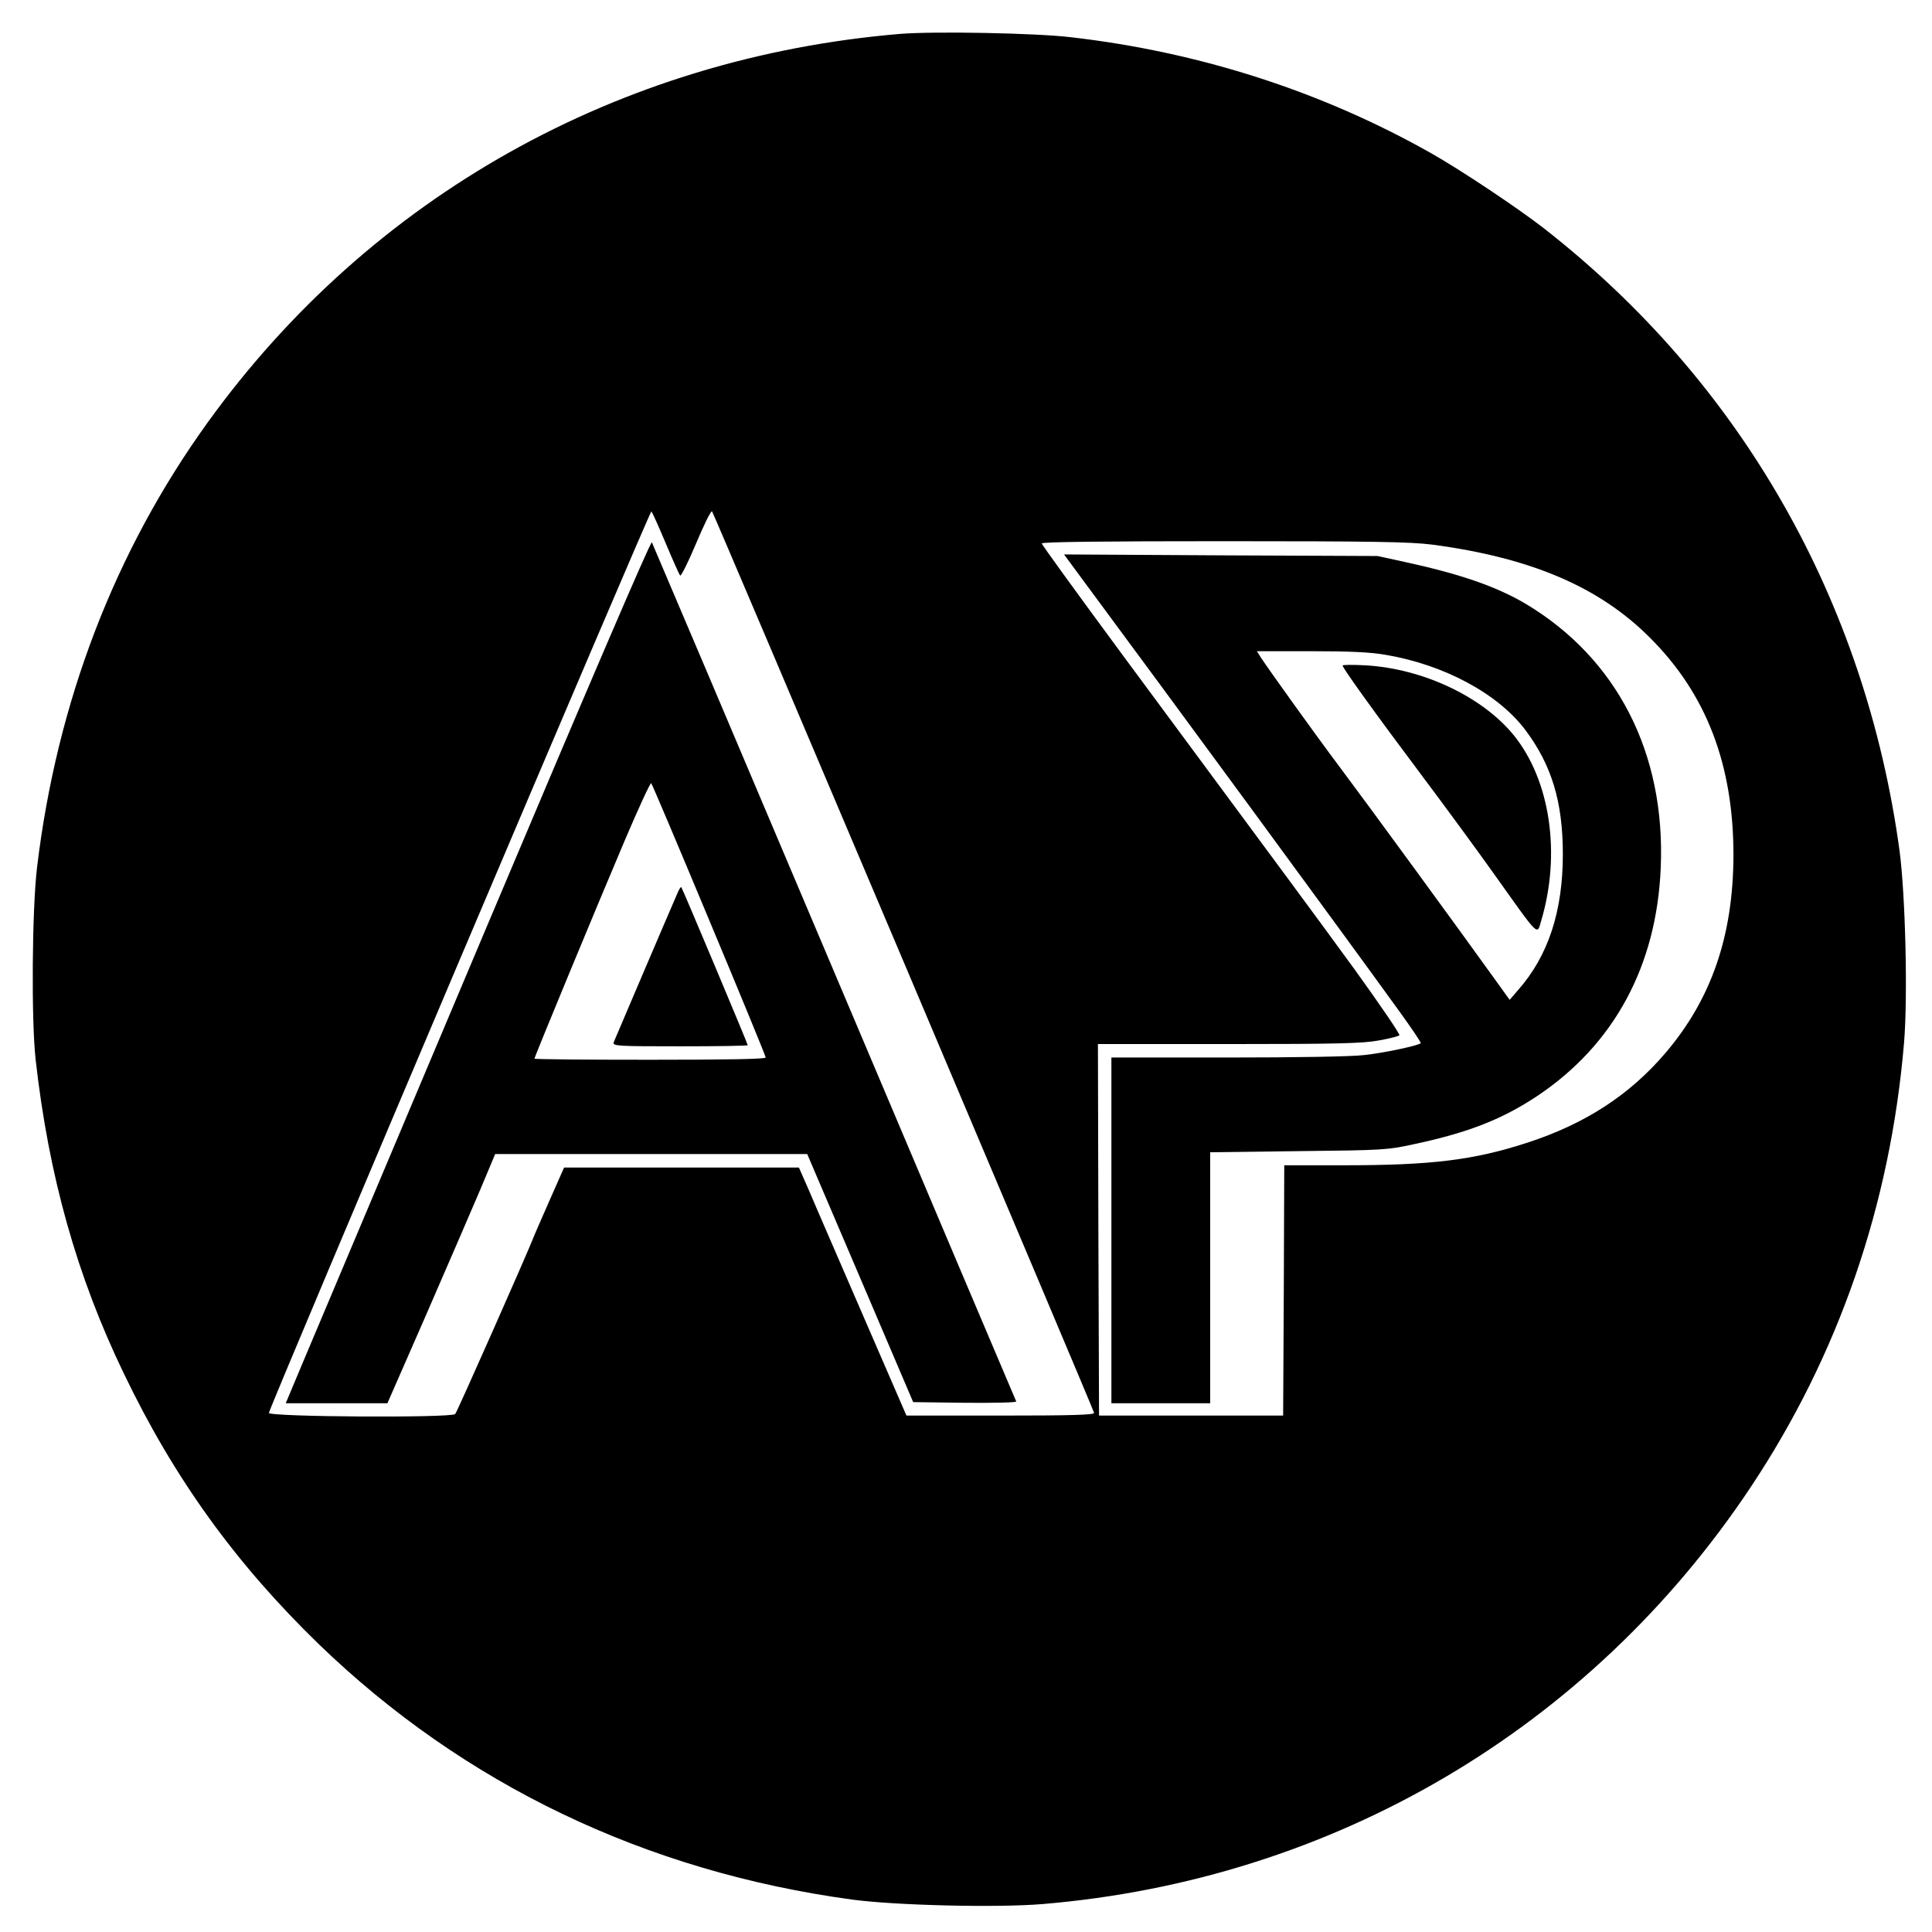
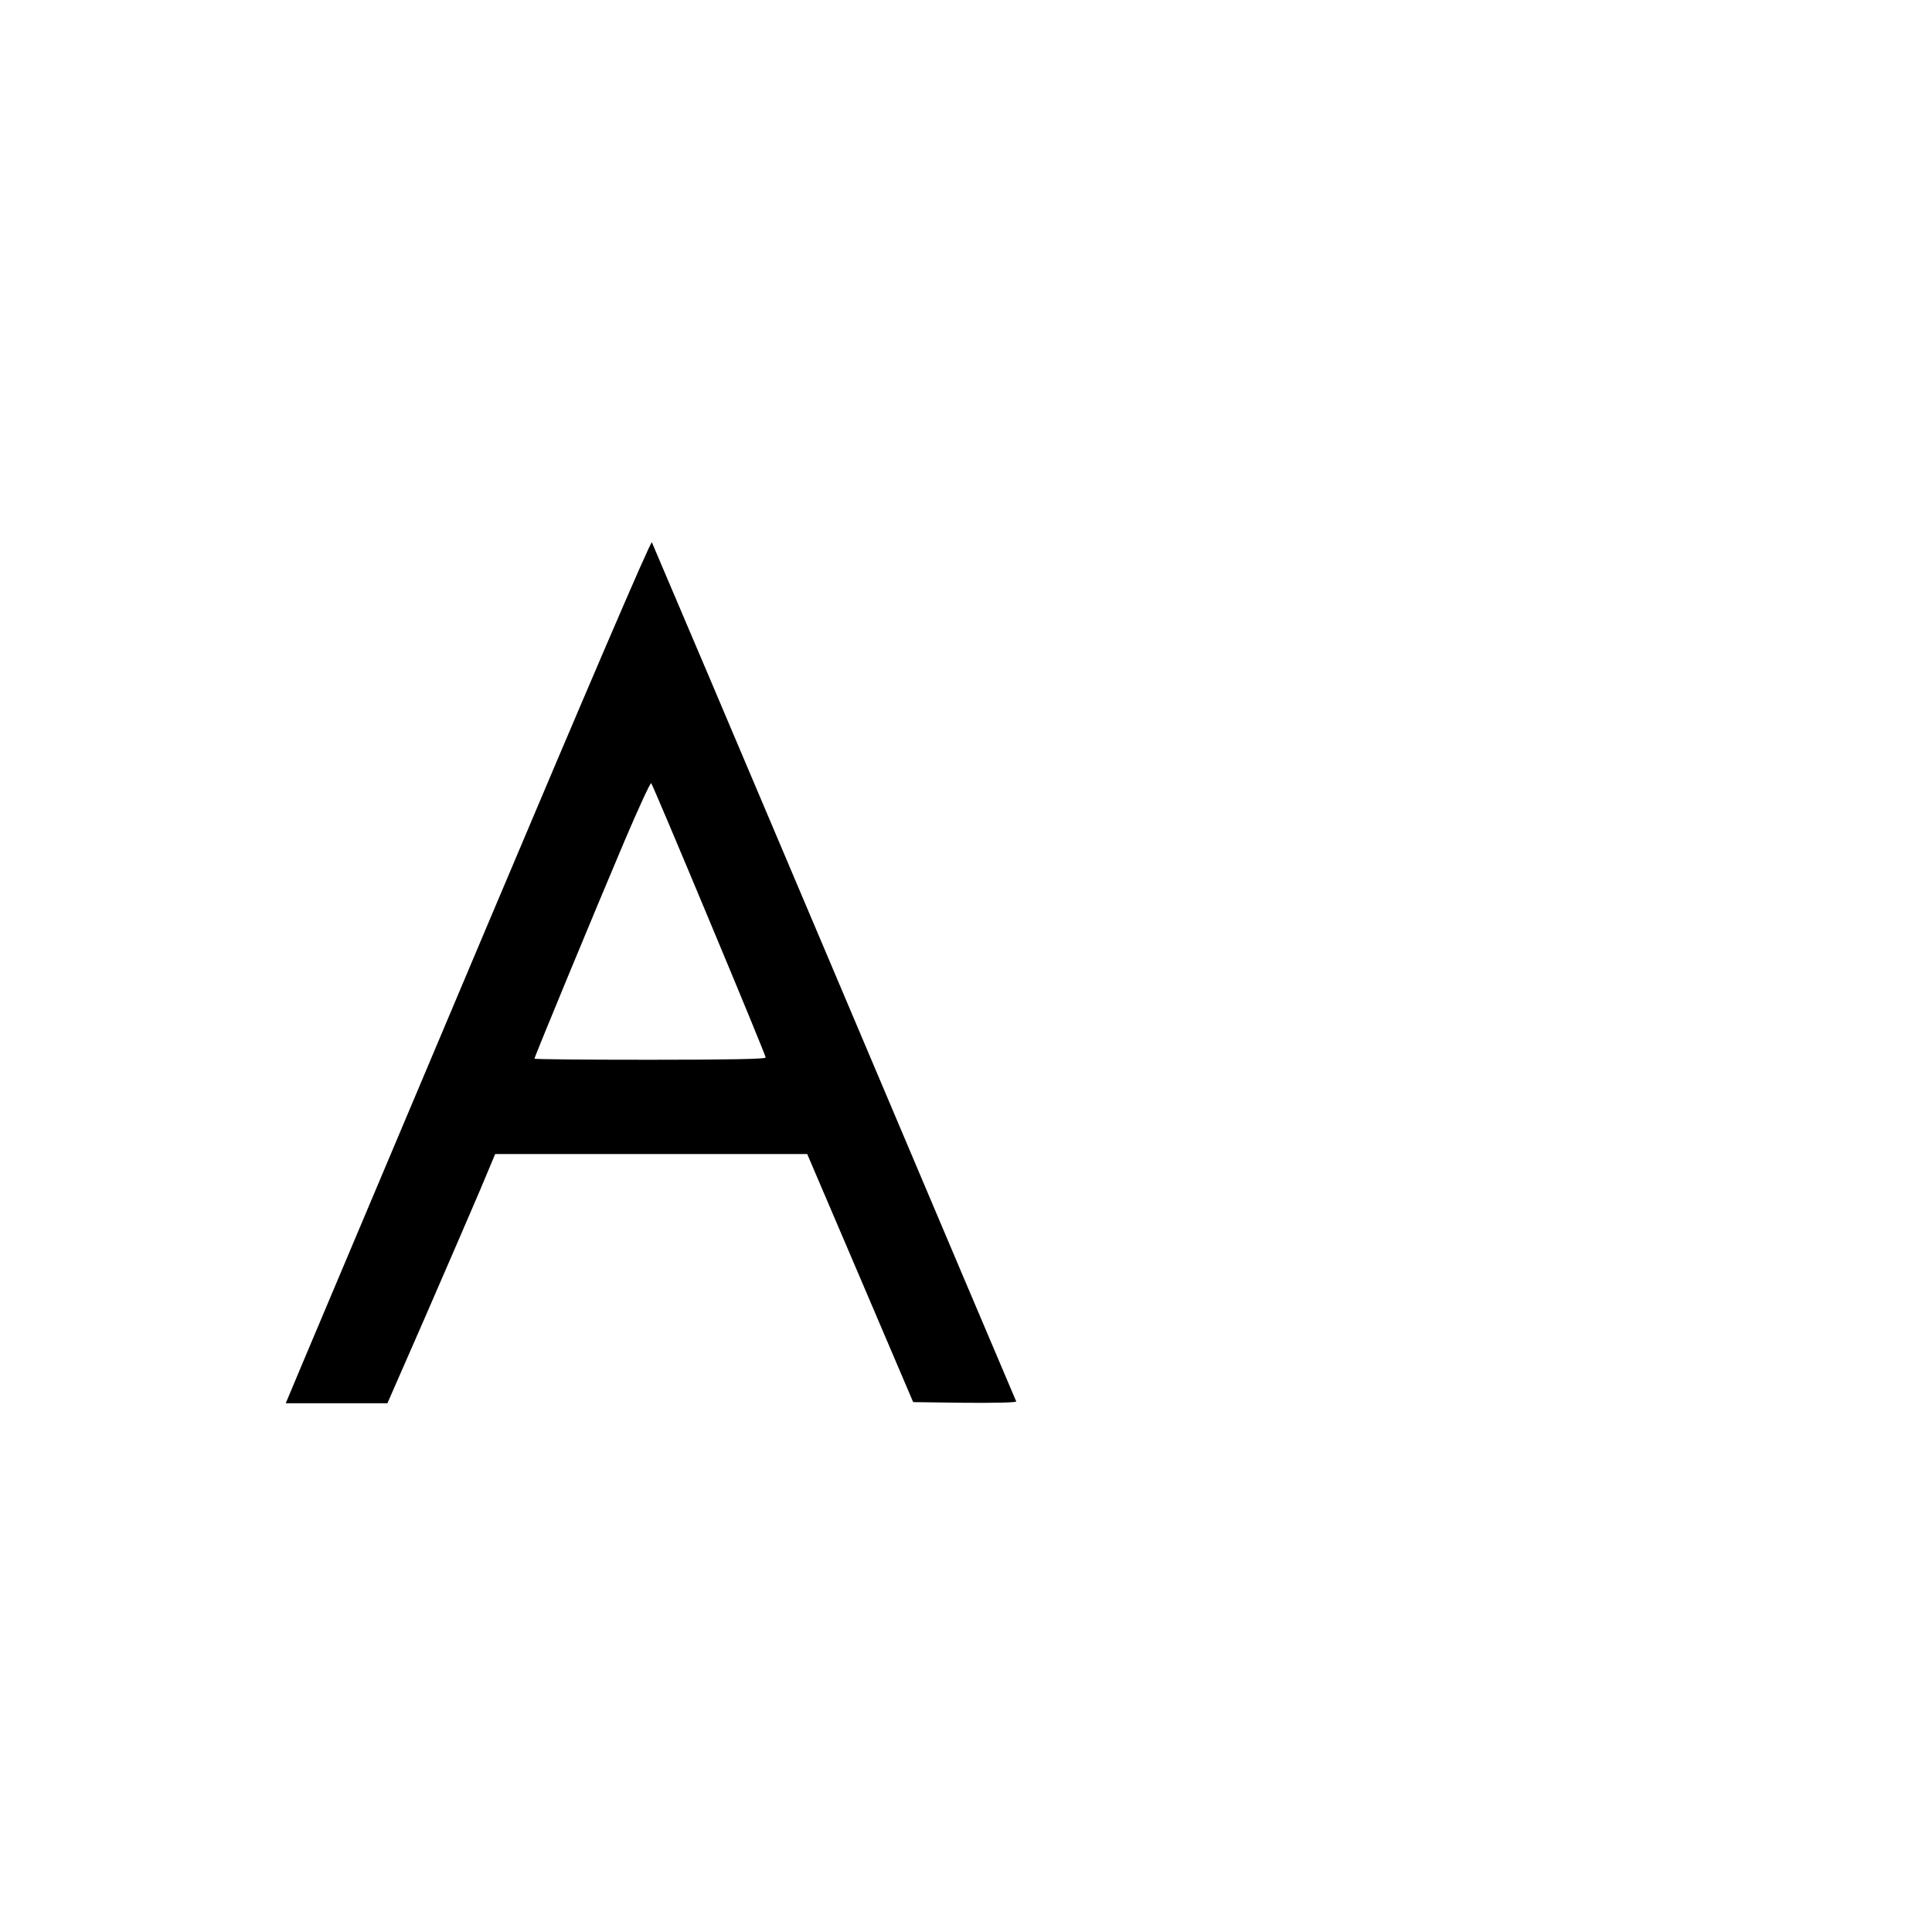
<svg xmlns="http://www.w3.org/2000/svg" width="81" height="81" viewBox="0 0 81 81" fill="none">
-   <path d="M37.749 1.42C25.947 2.408 15.547 8.234 8.714 17.702C4.808 23.114 2.38 29.448 1.551 36.384C1.344 38.126 1.307 42.766 1.495 44.431C2.041 49.288 3.217 53.495 5.194 57.589C7.302 61.984 9.881 65.551 13.363 68.93C19.453 74.813 27.067 78.464 35.725 79.641C37.542 79.885 41.768 79.989 43.707 79.829C55.886 78.813 66.643 72.488 73.391 62.361C77.081 56.817 79.255 50.521 79.829 43.707C79.989 41.749 79.885 37.551 79.641 35.678C78.21 25.166 72.977 16.008 64.714 9.561C63.622 8.714 61.241 7.123 59.989 6.417C55.424 3.838 50.295 2.182 44.902 1.561C43.406 1.382 39.17 1.307 37.749 1.42ZM27.914 22.784C28.206 23.481 28.479 24.093 28.516 24.13C28.554 24.168 28.855 23.566 29.184 22.784C29.514 22.003 29.805 21.401 29.853 21.439C29.928 21.523 45.834 59.057 45.871 59.236C45.881 59.321 44.921 59.349 41.947 59.349H38.003L36.187 55.161C35.189 52.855 34.173 50.521 33.937 49.956L33.495 48.949H28.573H23.65L23.038 50.333C22.7 51.104 22.38 51.829 22.333 51.961C22.107 52.544 19.18 59.17 19.085 59.283C18.954 59.453 11.245 59.406 11.274 59.236C11.349 58.869 27.255 21.382 27.311 21.439C27.349 21.485 27.622 22.088 27.914 22.784ZM60.027 22.831C64.168 23.377 67.048 24.601 69.175 26.737C71.547 29.1 72.676 32.064 72.676 35.857C72.667 39.227 71.754 41.89 69.815 44.158C68.319 45.909 66.464 47.114 64.046 47.904C61.787 48.639 60.036 48.855 56.319 48.855H53.843L53.824 54.097L53.796 59.349H49.937H46.078L46.05 51.556L46.031 43.773H51.528C56.13 43.773 57.147 43.744 57.806 43.622C58.239 43.547 58.634 43.443 58.671 43.406C58.709 43.368 57.881 42.154 56.836 40.704C54.973 38.144 54.031 36.883 47.038 27.424C45.194 24.921 43.678 22.841 43.678 22.784C43.678 22.718 46.267 22.69 51.293 22.69C57.617 22.69 59.104 22.718 60.027 22.831Z" fill="black" />
  <path d="M20.384 38.907C16.61 47.857 13.165 56.008 12.742 57.015L11.98 58.831H14.116H16.243L17.862 55.133C18.747 53.1 19.763 50.747 20.121 49.909L20.761 48.384H27.302H33.843L36.064 53.58L38.285 58.784L40.469 58.813C41.674 58.822 42.634 58.803 42.605 58.756C42.587 58.718 39.151 50.624 34.982 40.77C30.813 30.925 27.368 22.813 27.33 22.737C27.283 22.662 24.61 28.893 20.384 38.907ZM29.73 38.568C31.038 41.693 32.102 44.281 32.102 44.337C32.102 44.403 30.464 44.431 27.255 44.431C24.591 44.431 22.408 44.413 22.408 44.384C22.408 44.309 24.987 38.078 26.173 35.283C26.765 33.89 27.274 32.789 27.302 32.836C27.34 32.874 28.431 35.453 29.73 38.568Z" fill="black" />
-   <path d="M28.431 37.382C28.008 38.351 25.777 43.575 25.73 43.697C25.683 43.857 25.862 43.867 28.516 43.867C30.069 43.867 31.349 43.848 31.349 43.82C31.349 43.763 28.61 37.241 28.563 37.194C28.544 37.175 28.488 37.26 28.431 37.382Z" fill="black" />
-   <path d="M45.429 24.356C49.109 29.326 56.14 38.897 58.728 42.483C59.208 43.151 59.584 43.707 59.566 43.735C59.462 43.839 58.003 44.149 57.194 44.234C56.676 44.3 54.257 44.337 51.443 44.337H46.596V51.584V58.831H48.667H50.737V53.57V48.309L54.436 48.262C57.994 48.224 58.163 48.215 59.283 47.97C61.58 47.481 63.001 46.916 64.469 45.937C67.669 43.791 69.457 40.497 69.627 36.384C69.834 31.575 67.791 27.594 63.951 25.307C62.718 24.582 61.213 24.064 58.878 23.556L57.749 23.311L51.18 23.283L44.61 23.245L45.429 24.356ZM58.088 27.453C60.544 27.867 62.803 29.081 63.951 30.605C65.053 32.074 65.523 33.617 65.523 35.81C65.523 38.21 64.911 40.074 63.65 41.504L63.293 41.919L62.69 41.081C61.213 39.02 57.194 33.523 56.196 32.196C55.151 30.803 53.213 28.102 52.855 27.556L52.695 27.302H54.944C56.563 27.302 57.448 27.34 58.088 27.453Z" fill="black" />
-   <path d="M56.29 27.904C56.29 28.008 57.664 29.919 59.584 32.478C60.497 33.693 61.9 35.603 62.69 36.714C64.573 39.358 64.431 39.217 64.62 38.587C65.448 35.791 64.996 32.723 63.471 30.831C62.154 29.213 59.669 28.036 57.26 27.895C56.723 27.867 56.29 27.867 56.29 27.904Z" fill="black" />
</svg>